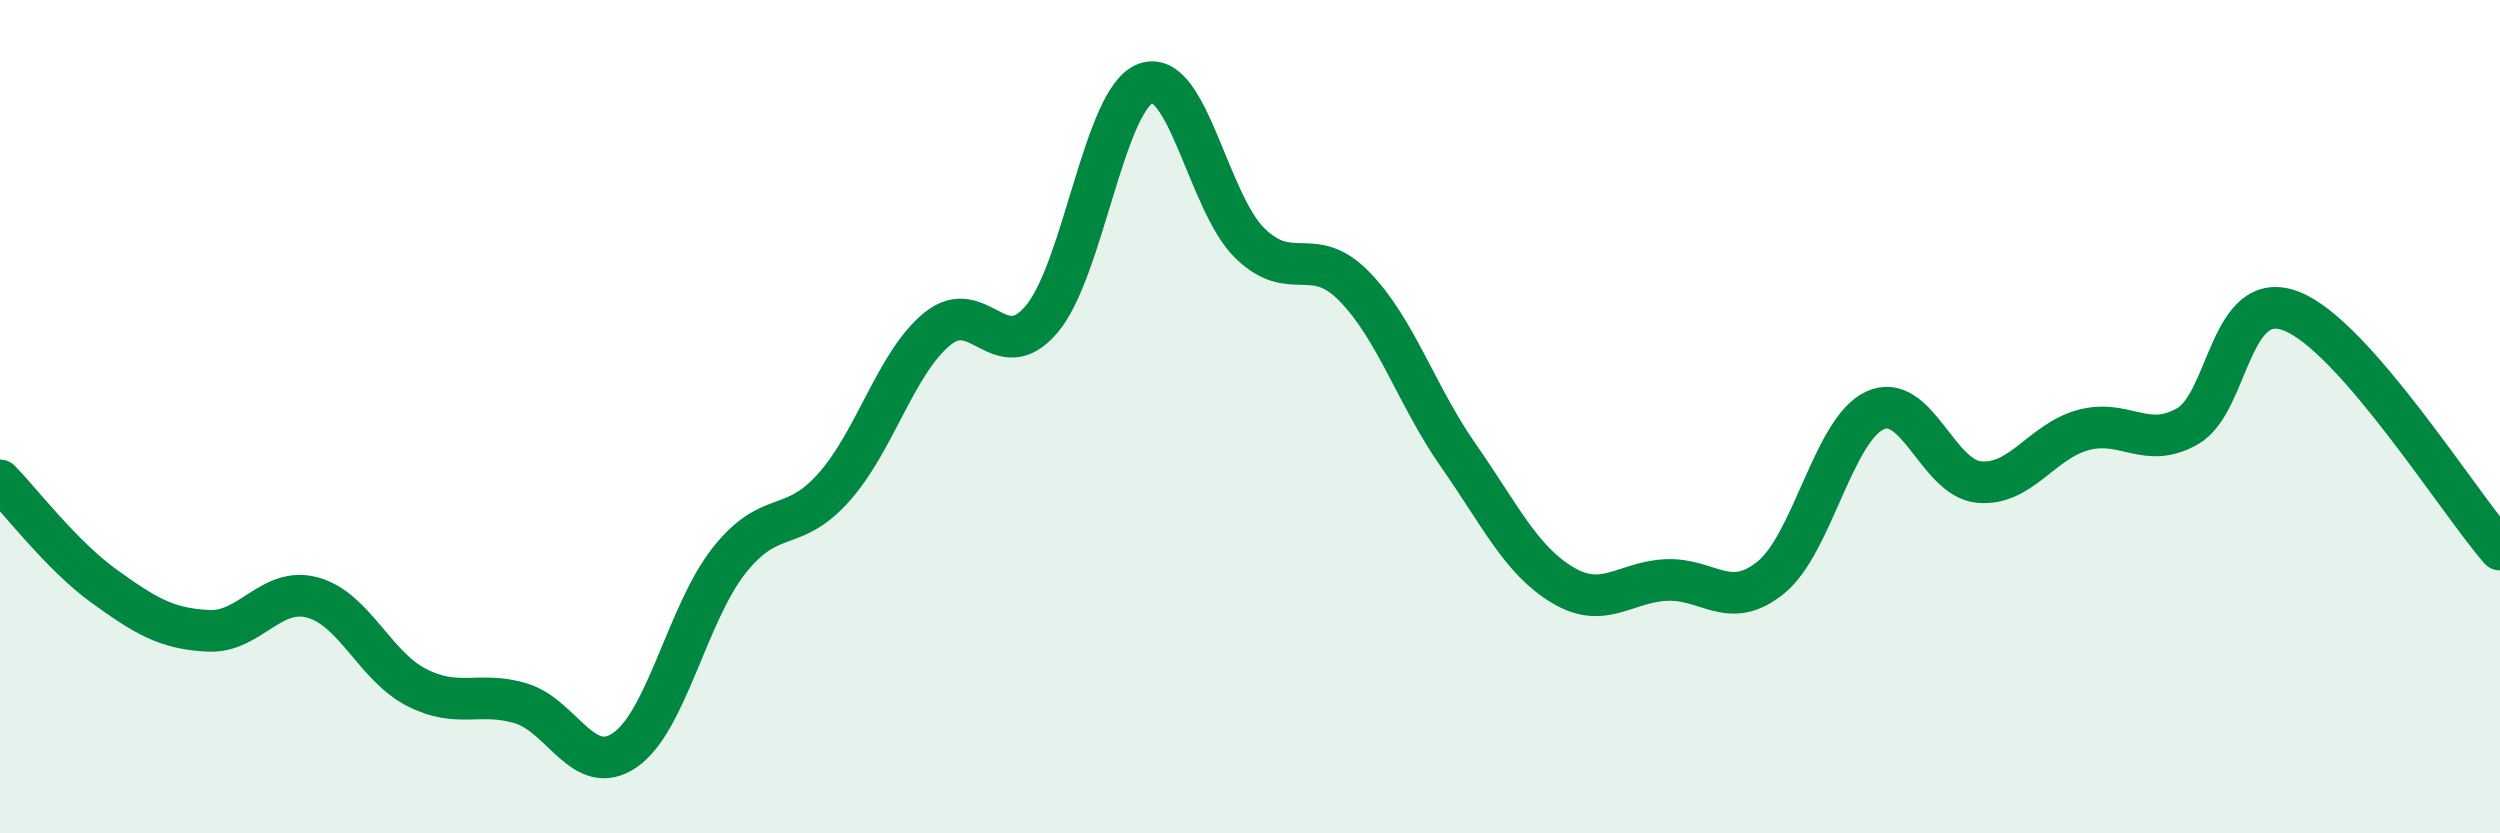
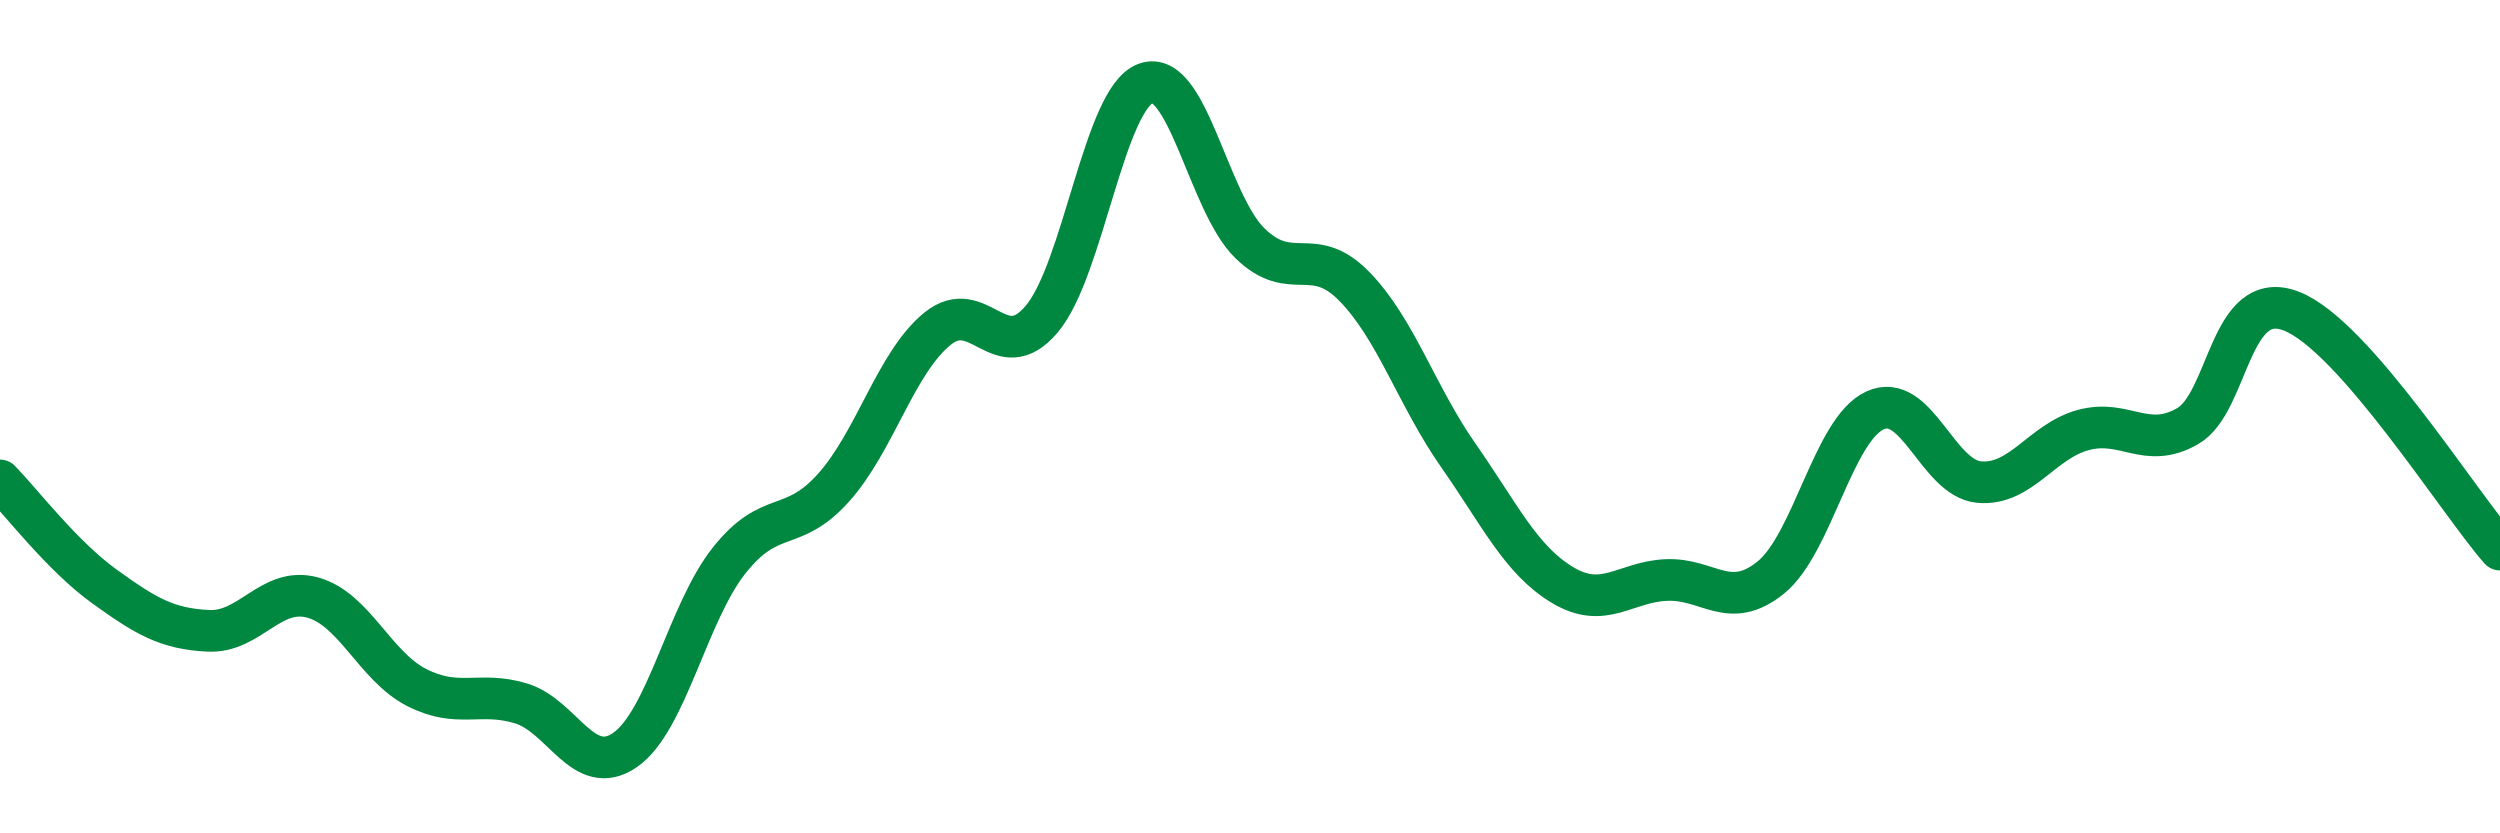
<svg xmlns="http://www.w3.org/2000/svg" width="60" height="20" viewBox="0 0 60 20">
-   <path d="M 0,11.53 C 0.5,12.04 1.5,13.35 2.5,14.07 C 3.5,14.79 4,15.09 5,15.14 C 6,15.19 6.5,14.07 7.5,14.34 C 8.5,14.61 9,15.99 10,16.5 C 11,17.01 11.5,16.58 12.5,16.88 C 13.5,17.18 14,18.69 15,18 C 16,17.31 16.5,14.71 17.5,13.45 C 18.5,12.19 19,12.82 20,11.71 C 21,10.6 21.5,8.7 22.5,7.89 C 23.5,7.08 24,8.84 25,7.66 C 26,6.48 26.5,2.36 27.5,2 C 28.5,1.64 29,4.87 30,5.84 C 31,6.81 31.5,5.85 32.5,6.87 C 33.5,7.89 34,9.5 35,10.93 C 36,12.36 36.5,13.44 37.5,14.04 C 38.5,14.64 39,13.96 40,13.92 C 41,13.88 41.5,14.67 42.5,13.86 C 43.5,13.05 44,10.31 45,9.85 C 46,9.39 46.5,11.48 47.5,11.57 C 48.5,11.66 49,10.59 50,10.32 C 51,10.05 51.5,10.8 52.5,10.23 C 53.5,9.66 53.5,6.88 55,7.47 C 56.5,8.06 59,12.05 60,13.19L60 20L0 20Z" fill="#008740" opacity="0.1" stroke-linecap="round" stroke-linejoin="round" />
  <path d="M 0,11.53 C 0.5,12.04 1.5,13.35 2.5,14.07 C 3.5,14.79 4,15.09 5,15.14 C 6,15.19 6.5,14.07 7.5,14.34 C 8.5,14.61 9,15.99 10,16.5 C 11,17.01 11.5,16.58 12.5,16.88 C 13.5,17.18 14,18.69 15,18 C 16,17.31 16.5,14.71 17.5,13.45 C 18.5,12.19 19,12.82 20,11.71 C 21,10.6 21.5,8.7 22.5,7.89 C 23.5,7.08 24,8.84 25,7.66 C 26,6.48 26.5,2.36 27.5,2 C 28.5,1.64 29,4.87 30,5.84 C 31,6.81 31.5,5.85 32.5,6.87 C 33.5,7.89 34,9.5 35,10.93 C 36,12.36 36.5,13.44 37.5,14.04 C 38.5,14.64 39,13.96 40,13.92 C 41,13.88 41.5,14.67 42.5,13.86 C 43.5,13.05 44,10.31 45,9.85 C 46,9.39 46.5,11.48 47.5,11.57 C 48.5,11.66 49,10.59 50,10.32 C 51,10.05 51.5,10.8 52.5,10.23 C 53.5,9.66 53.5,6.88 55,7.47 C 56.5,8.06 59,12.05 60,13.19" stroke="#008740" stroke-width="1" fill="none" stroke-linecap="round" stroke-linejoin="round" />
</svg>